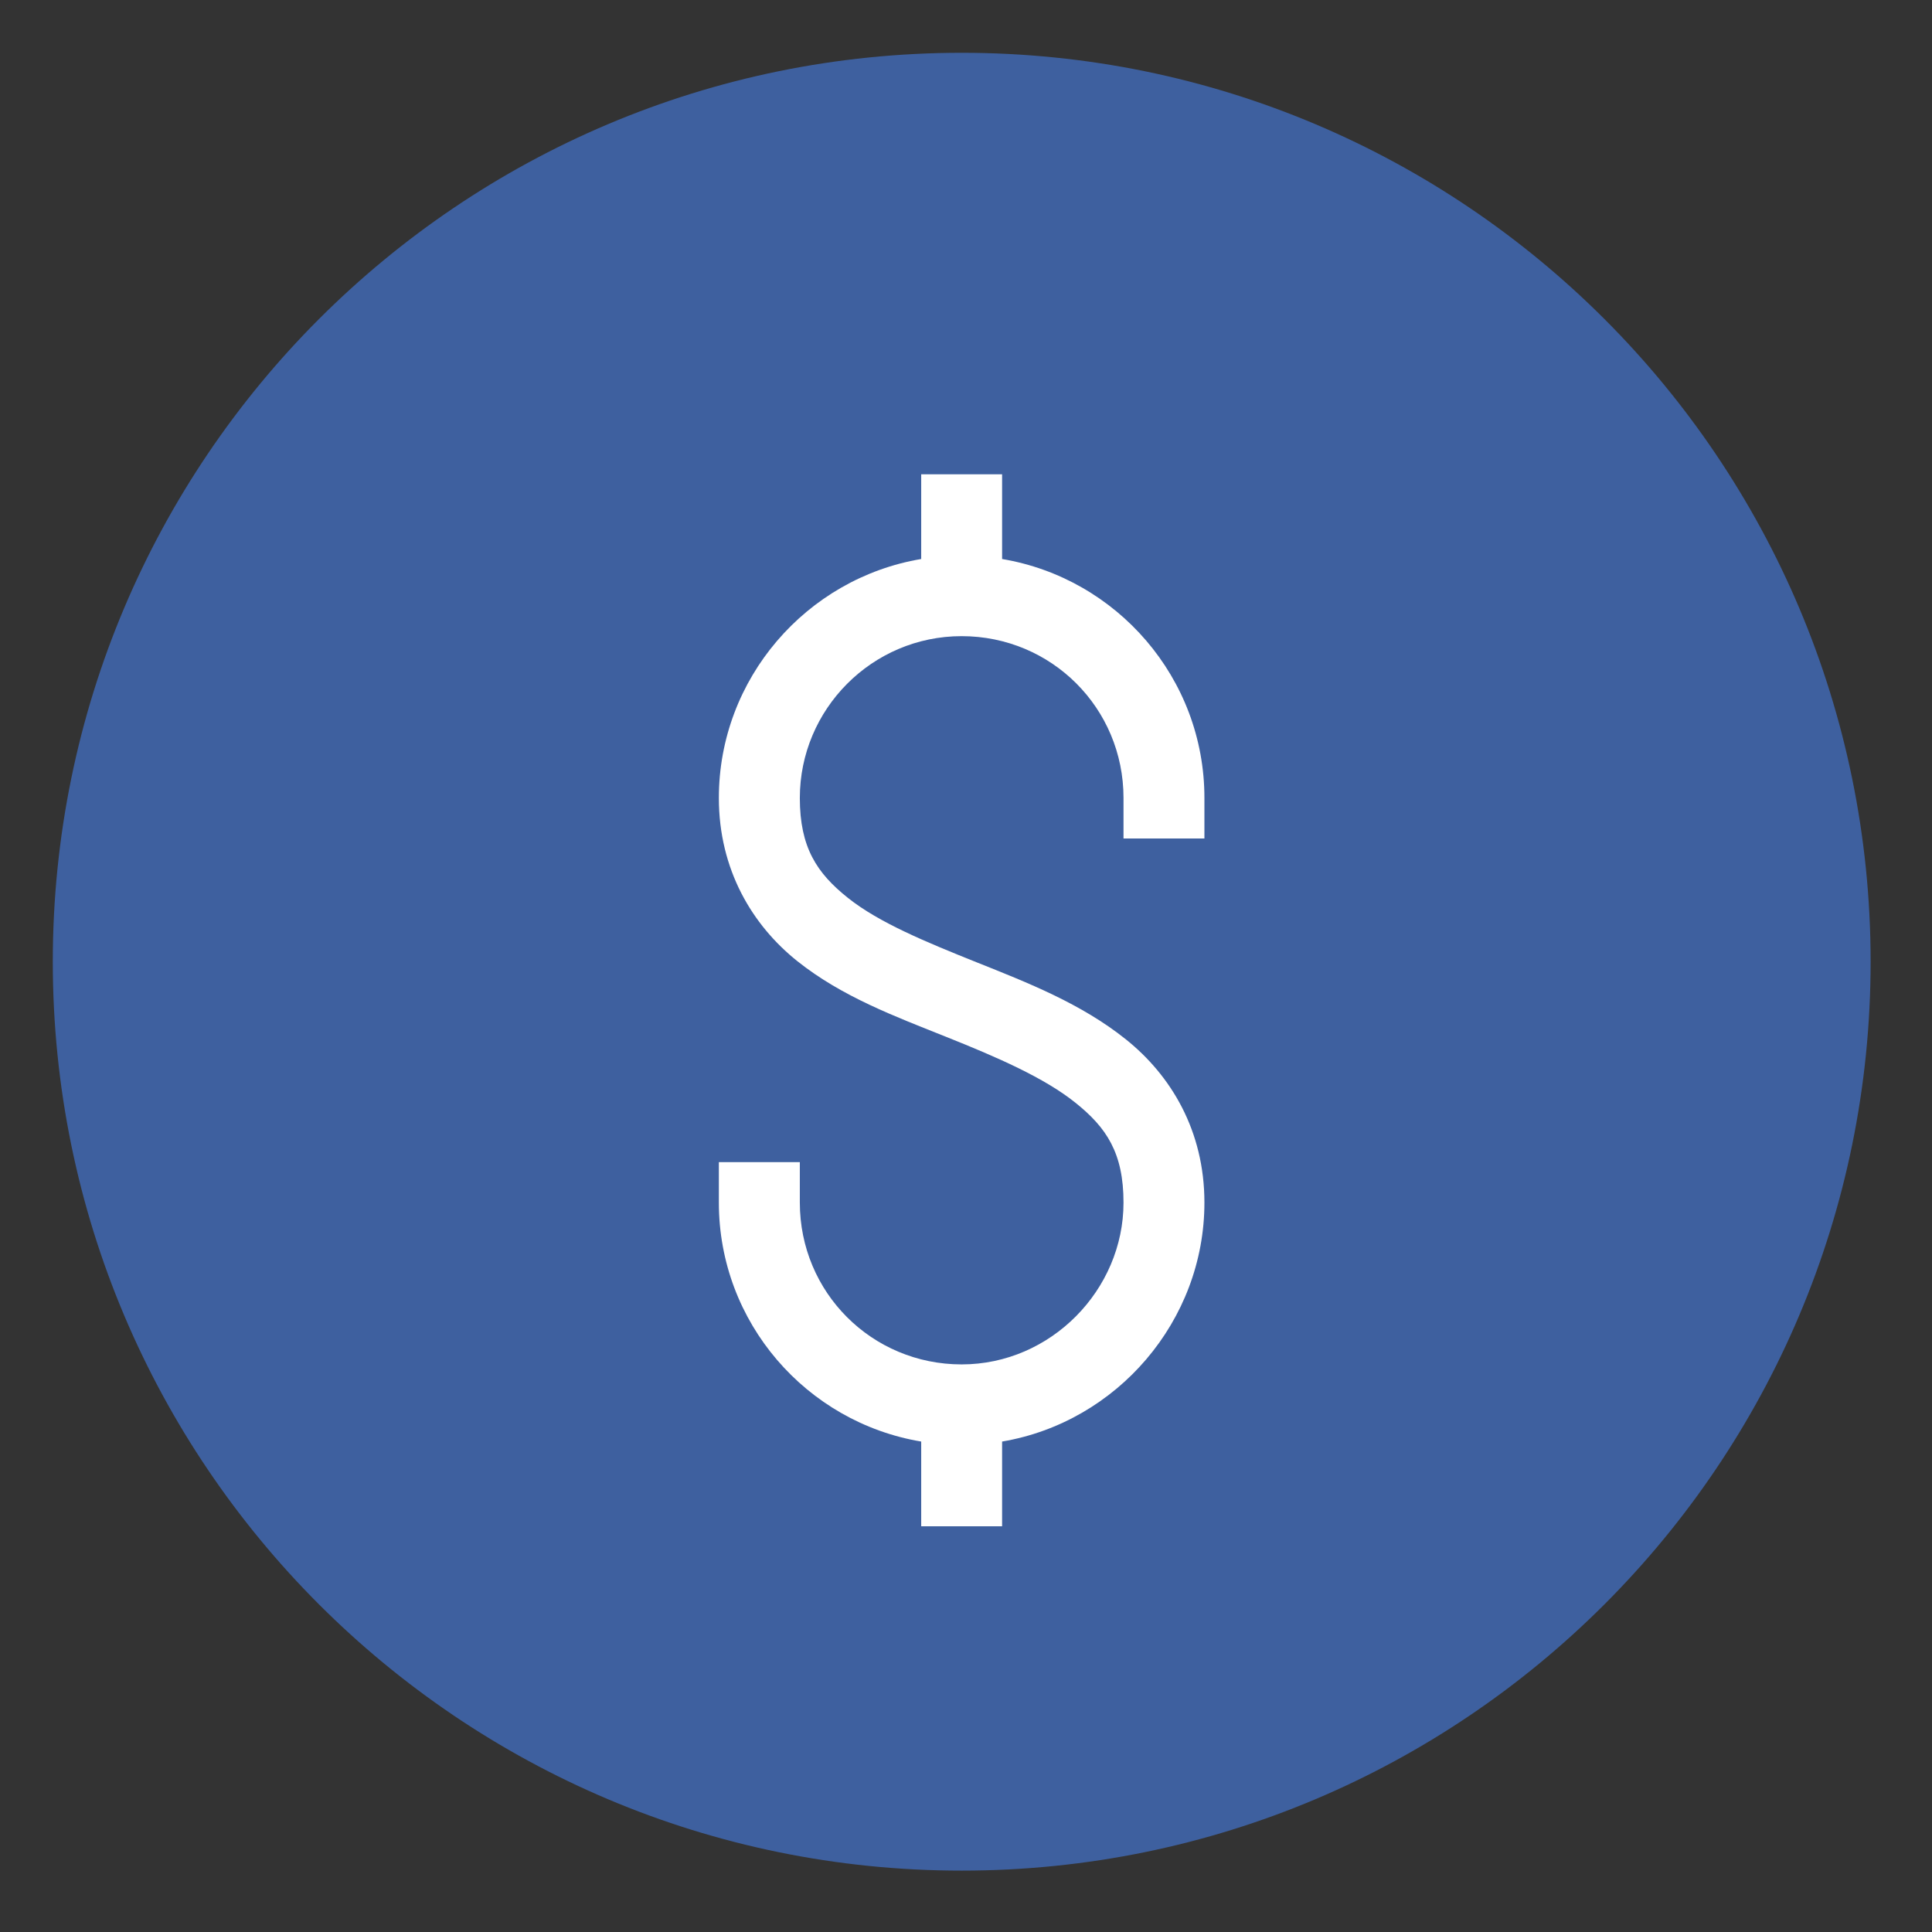
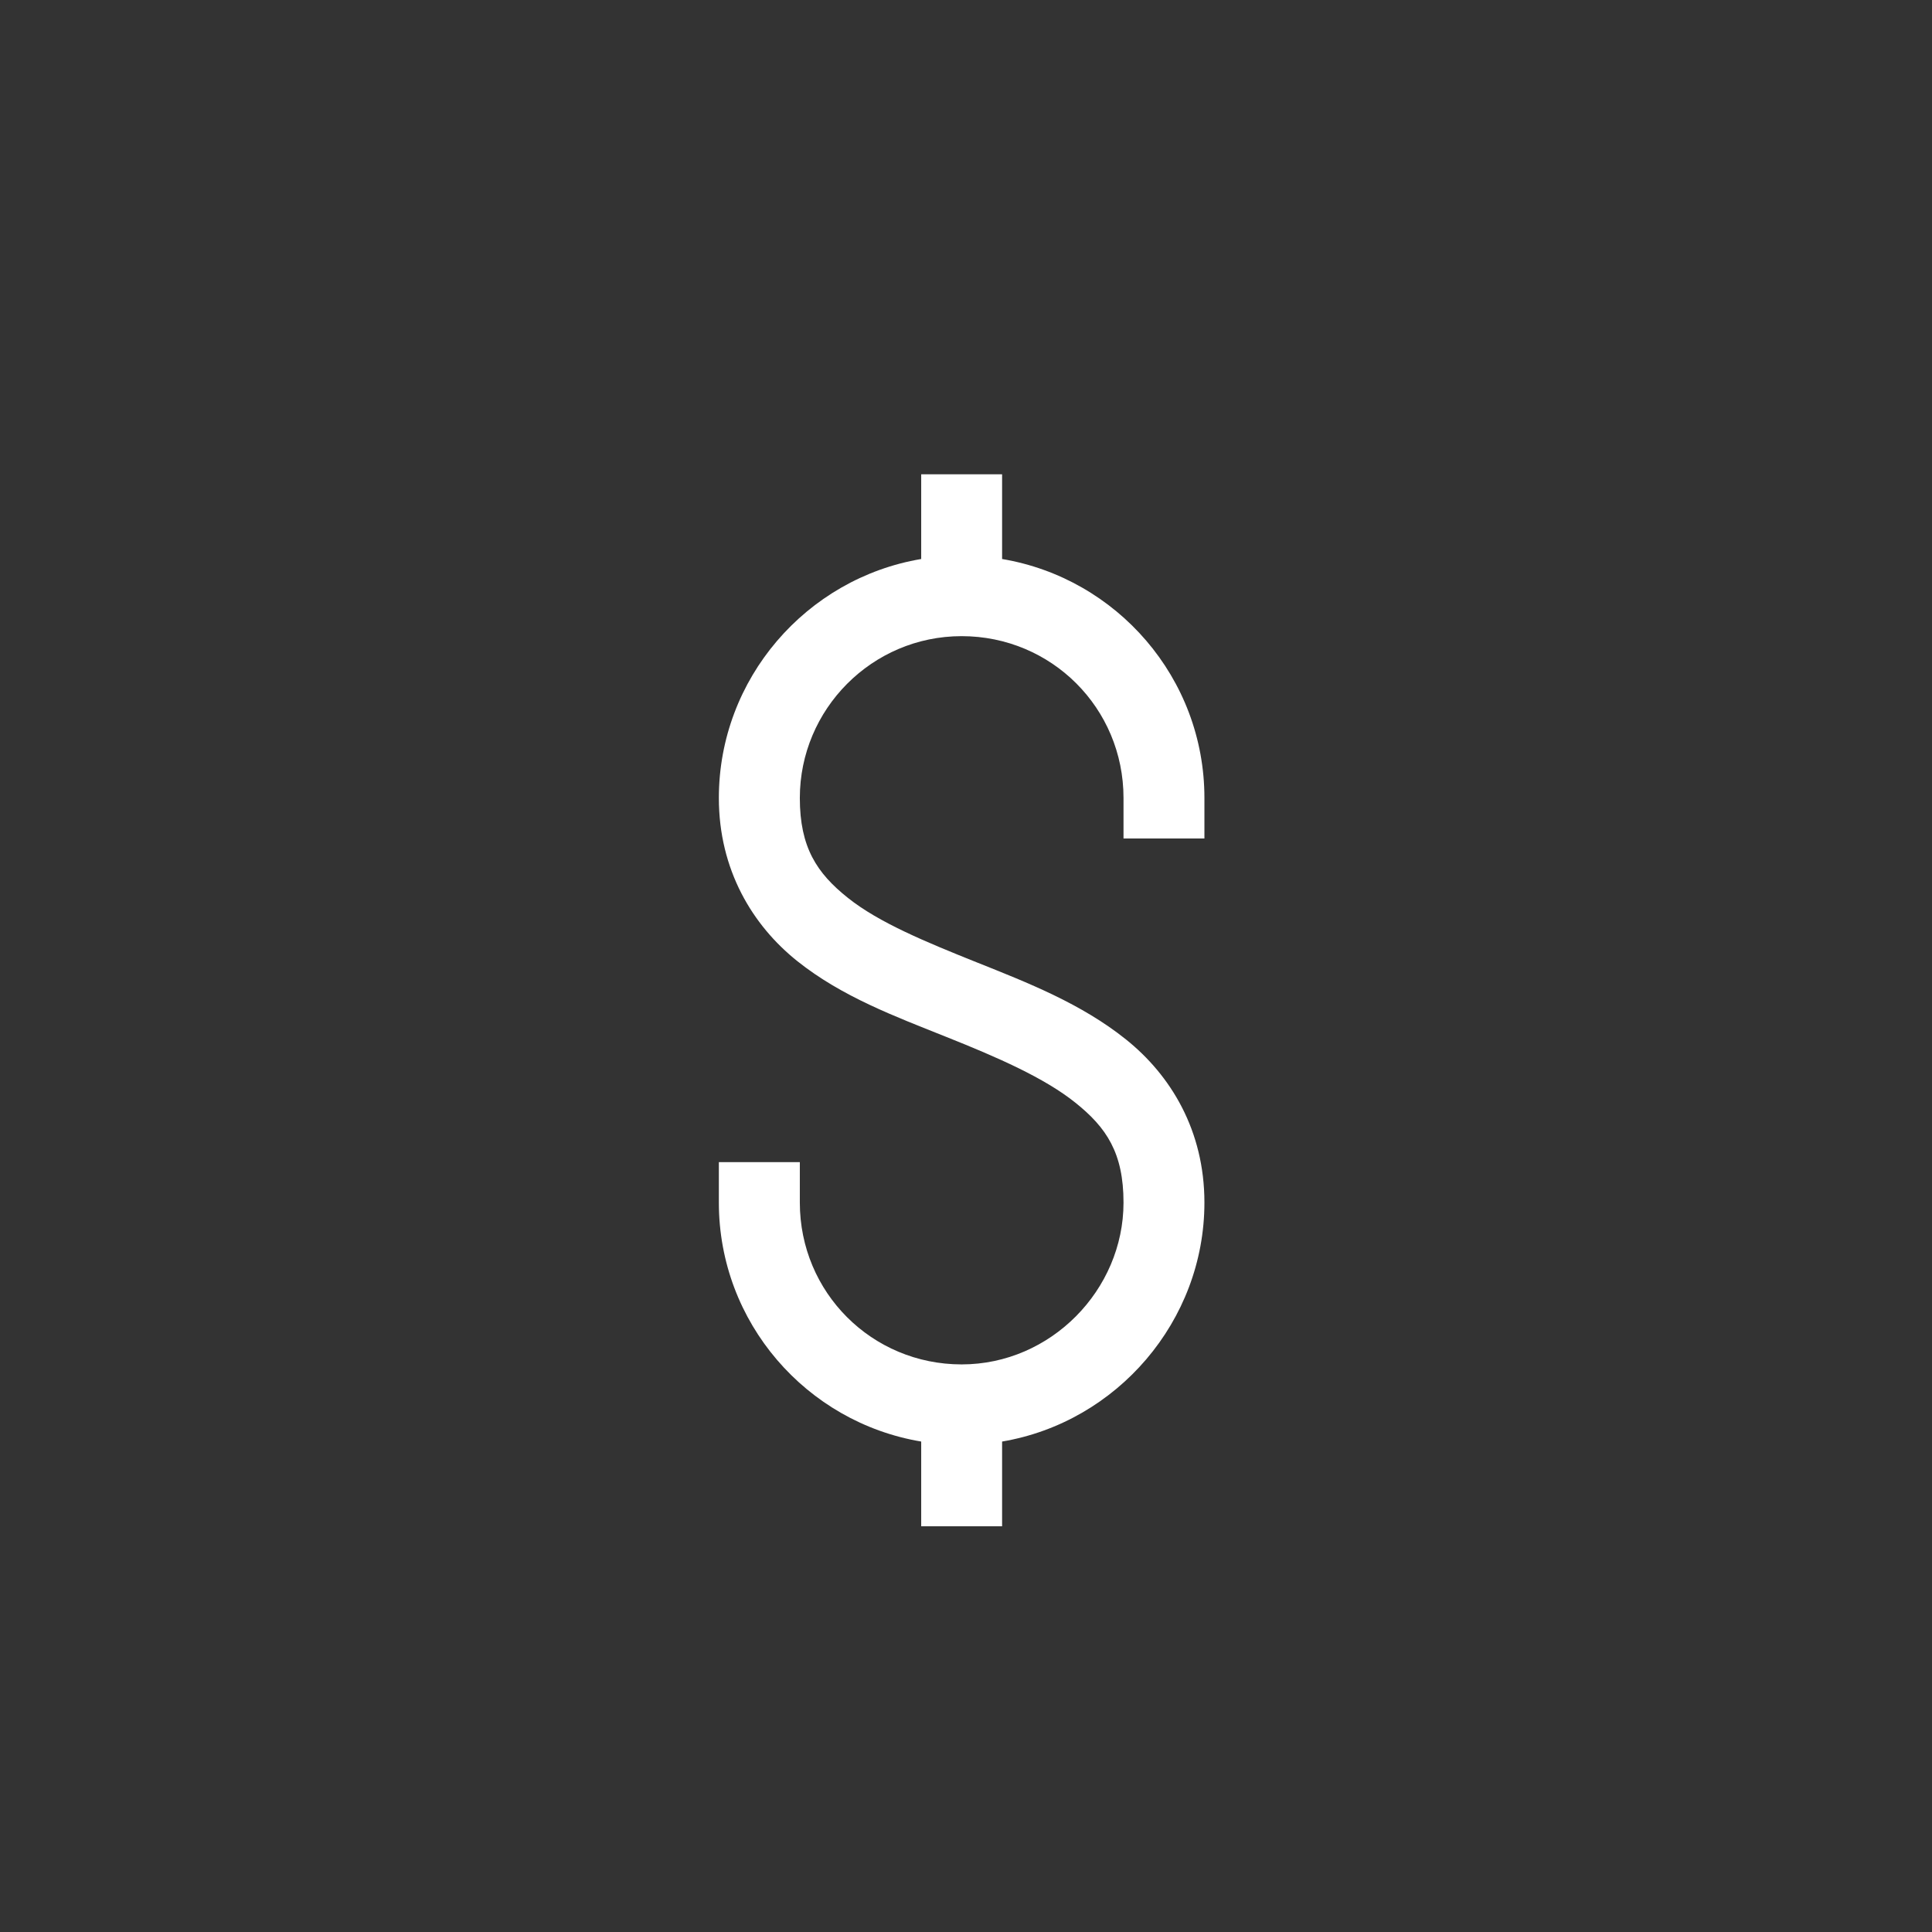
<svg xmlns="http://www.w3.org/2000/svg" width="150" zoomAndPan="magnify" viewBox="0 0 112.5 112.5" height="150" preserveAspectRatio="xMidYMid meet" version="1.0">
  <rect x="0" y="0" width="112.5" height="112.5" fill="#333333" stroke="none" />
  <defs>
    <clipPath id="5491396b07">
-       <path d="M 3.074 3.074 L 108.926 3.074 L 108.926 108.926 L 3.074 108.926 Z M 3.074 3.074 " clip-rule="nonzero" />
-     </clipPath>
+       </clipPath>
    <clipPath id="1e56cfc3b3">
-       <path d="M 56 3.074 C 26.77 3.074 3.074 26.77 3.074 56 C 3.074 85.23 26.77 108.926 56 108.926 C 85.23 108.926 108.926 85.23 108.926 56 C 108.926 26.77 85.23 3.074 56 3.074 Z M 56 3.074 " clip-rule="nonzero" />
-     </clipPath>
+       </clipPath>
  </defs>
  <g clip-path="url(#5491396b07)">
    <g clip-path="url(#1e56cfc3b3)">
      <path fill="#3e609f" d="M 3.074 3.074 L 108.926 3.074 L 108.926 108.926 L 3.074 108.926 Z M 3.074 3.074 " fill-opacity="1" fill-rule="nonzero" />
    </g>
  </g>
-   <path fill="#ffffff" d="M 53.641 27.617 L 58.352 27.617 L 58.352 32.551 C 65.031 33.672 70.133 39.48 70.133 46.465 L 70.133 48.824 L 65.422 48.824 L 65.422 46.465 C 65.422 41.234 61.227 37.043 55.996 37.043 C 50.777 37.043 46.574 41.301 46.574 46.465 C 46.574 49.34 47.562 50.84 49.371 52.281 C 51.18 53.727 53.934 54.859 56.879 56.039 C 59.824 57.215 62.961 58.438 65.566 60.527 C 68.176 62.617 70.133 65.832 70.133 70.027 C 70.133 76.918 65.047 82.809 58.352 83.941 L 58.352 88.875 L 53.641 88.875 L 53.641 83.941 C 46.961 82.824 41.859 77.012 41.859 70.027 L 41.859 67.672 L 46.574 67.672 L 46.574 70.027 C 46.574 75.258 50.766 79.449 55.996 79.449 C 61.195 79.449 65.422 75.102 65.422 70.027 C 65.422 67.137 64.434 65.66 62.621 64.211 C 60.812 62.758 58.059 61.559 55.113 60.383 C 52.168 59.203 49.031 58.047 46.426 55.965 C 43.816 53.883 41.859 50.648 41.859 46.465 C 41.859 39.52 46.953 33.676 53.641 32.551 Z M 53.641 27.617 " fill-opacity="1" fill-rule="nonzero" />
+   <path fill="#ffffff" d="M 53.641 27.617 L 58.352 27.617 L 58.352 32.551 C 65.031 33.672 70.133 39.48 70.133 46.465 L 70.133 48.824 L 65.422 48.824 L 65.422 46.465 C 65.422 41.234 61.227 37.043 55.996 37.043 C 50.777 37.043 46.574 41.301 46.574 46.465 C 46.574 49.34 47.562 50.84 49.371 52.281 C 51.18 53.727 53.934 54.859 56.879 56.039 C 59.824 57.215 62.961 58.438 65.566 60.527 C 68.176 62.617 70.133 65.832 70.133 70.027 C 70.133 76.918 65.047 82.809 58.352 83.941 L 58.352 88.875 L 53.641 88.875 L 53.641 83.941 C 46.961 82.824 41.859 77.012 41.859 70.027 L 41.859 67.672 L 46.574 67.672 L 46.574 70.027 C 46.574 75.258 50.766 79.449 55.996 79.449 C 61.195 79.449 65.422 75.102 65.422 70.027 C 65.422 67.137 64.434 65.66 62.621 64.211 C 60.812 62.758 58.059 61.559 55.113 60.383 C 52.168 59.203 49.031 58.047 46.426 55.965 C 43.816 53.883 41.859 50.648 41.859 46.465 C 41.859 39.52 46.953 33.676 53.641 32.551 M 53.641 27.617 " fill-opacity="1" fill-rule="nonzero" />
</svg>